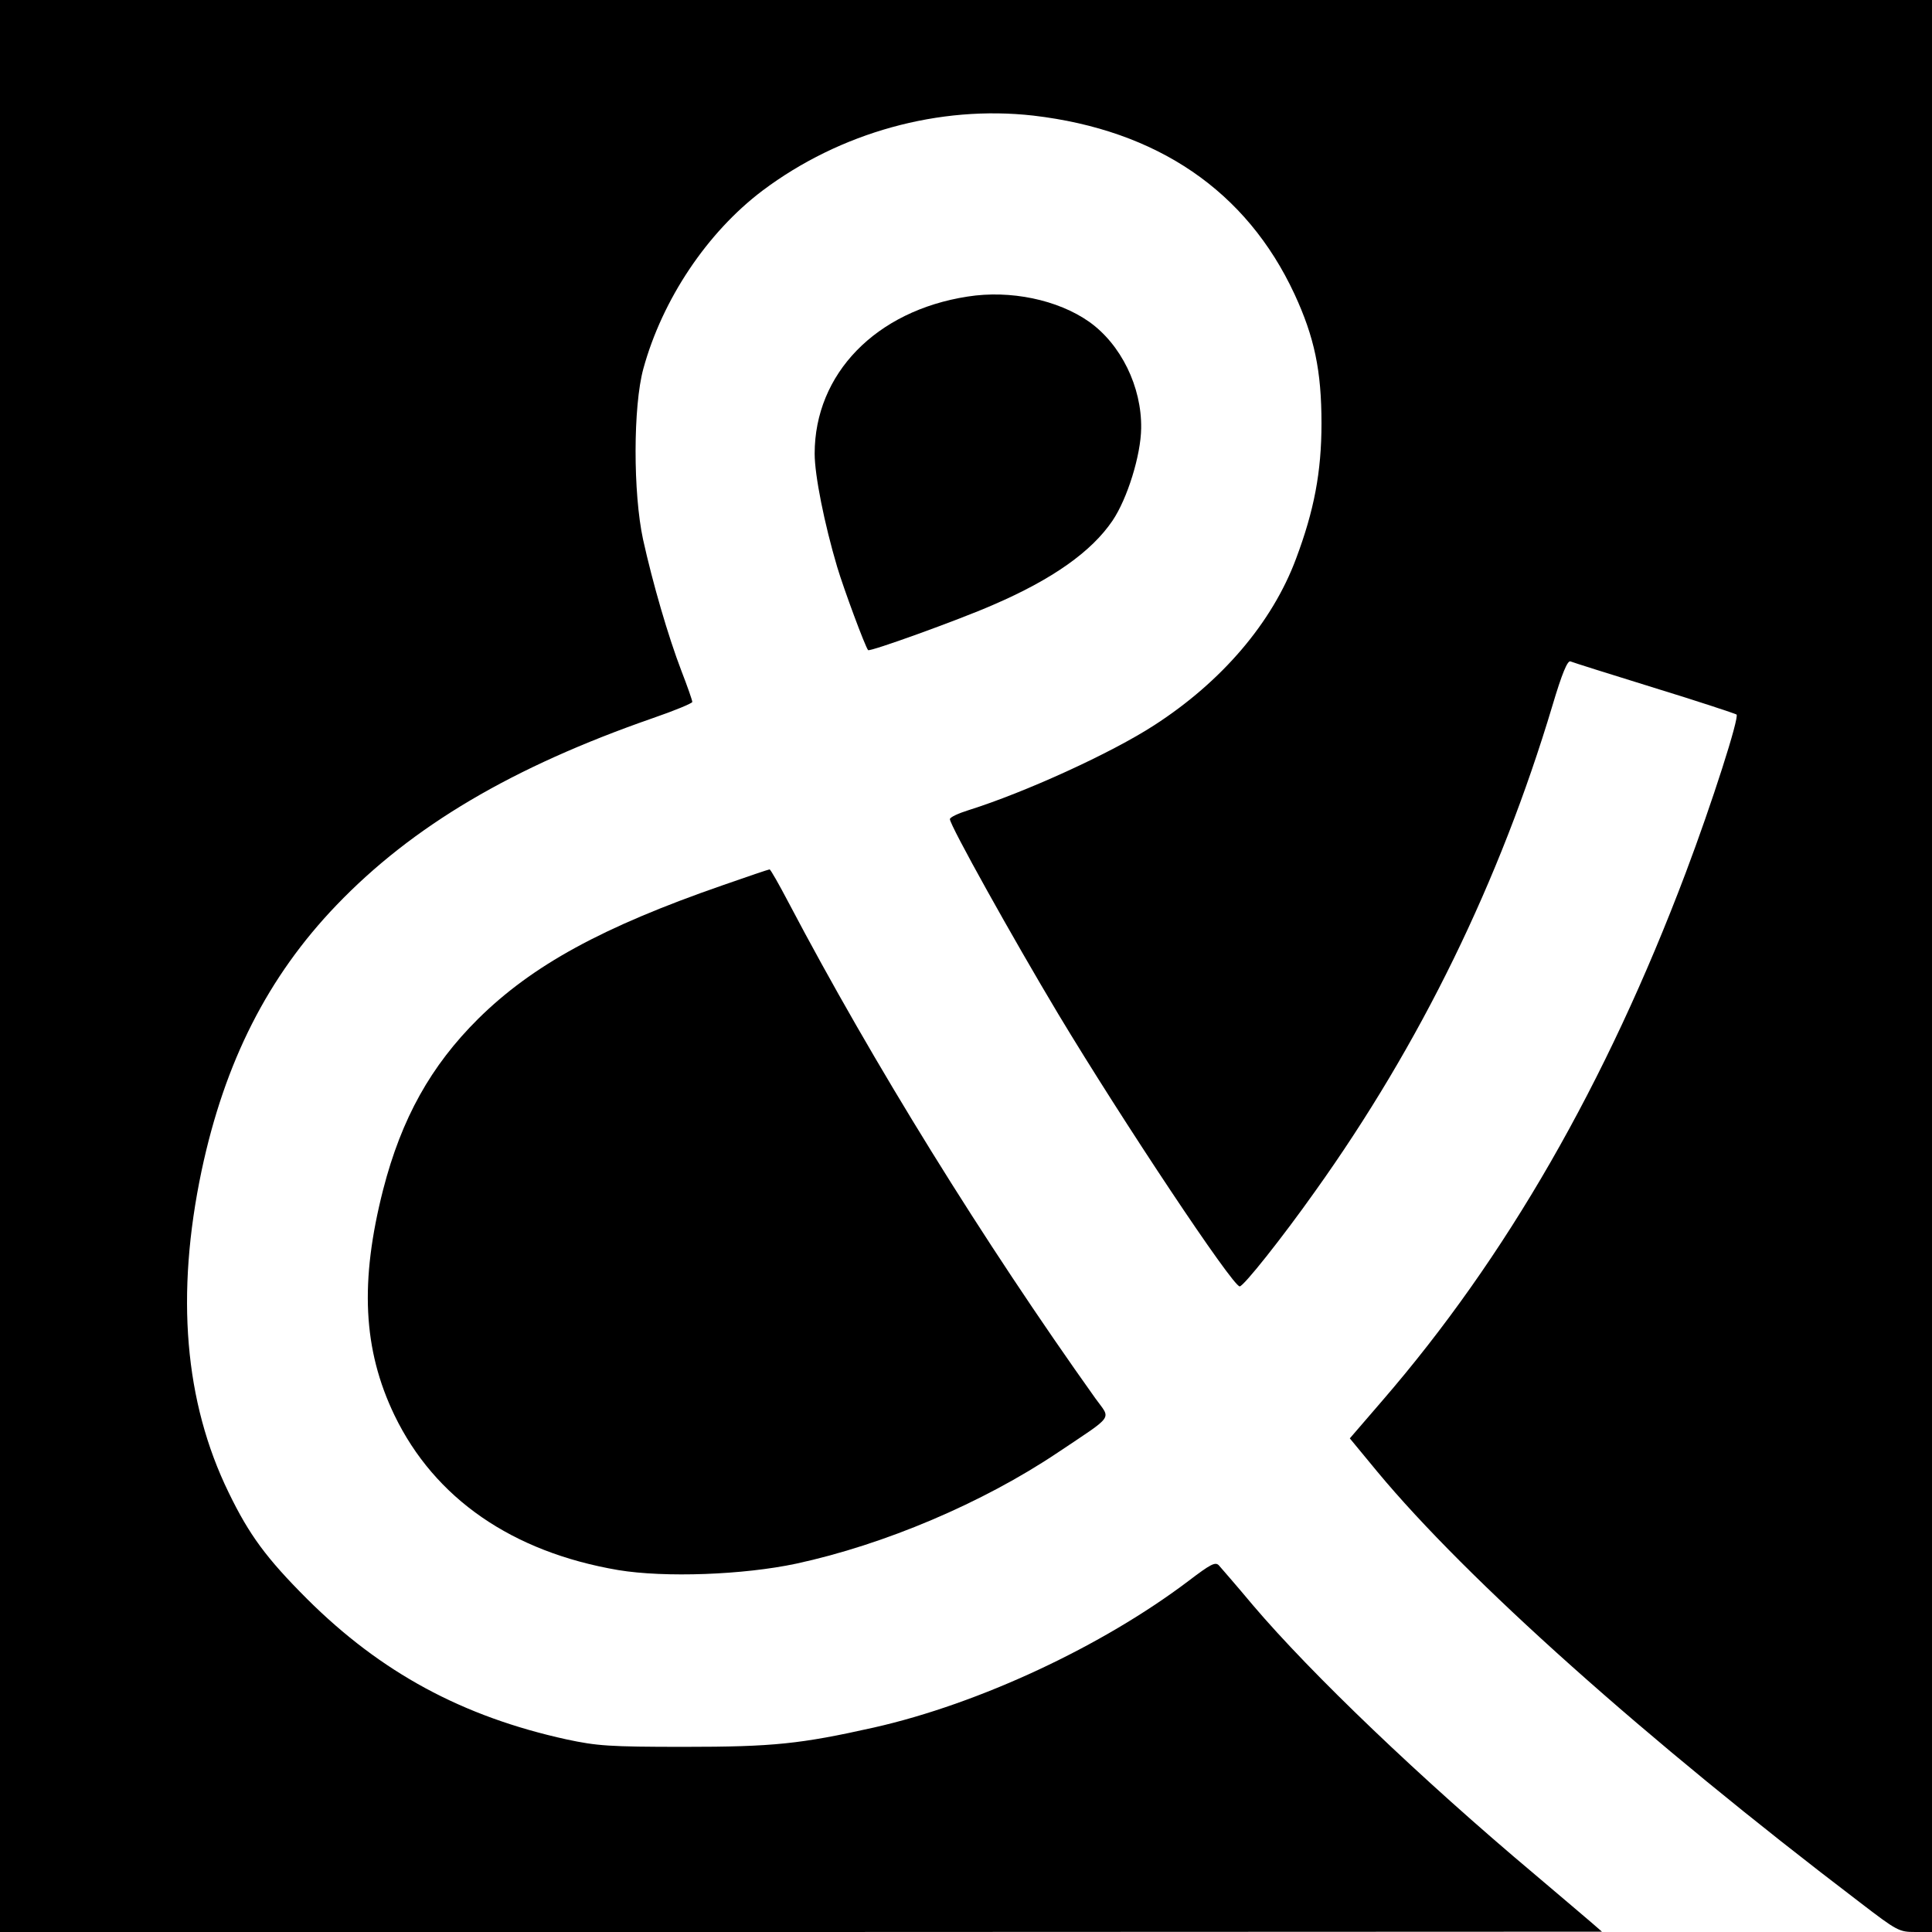
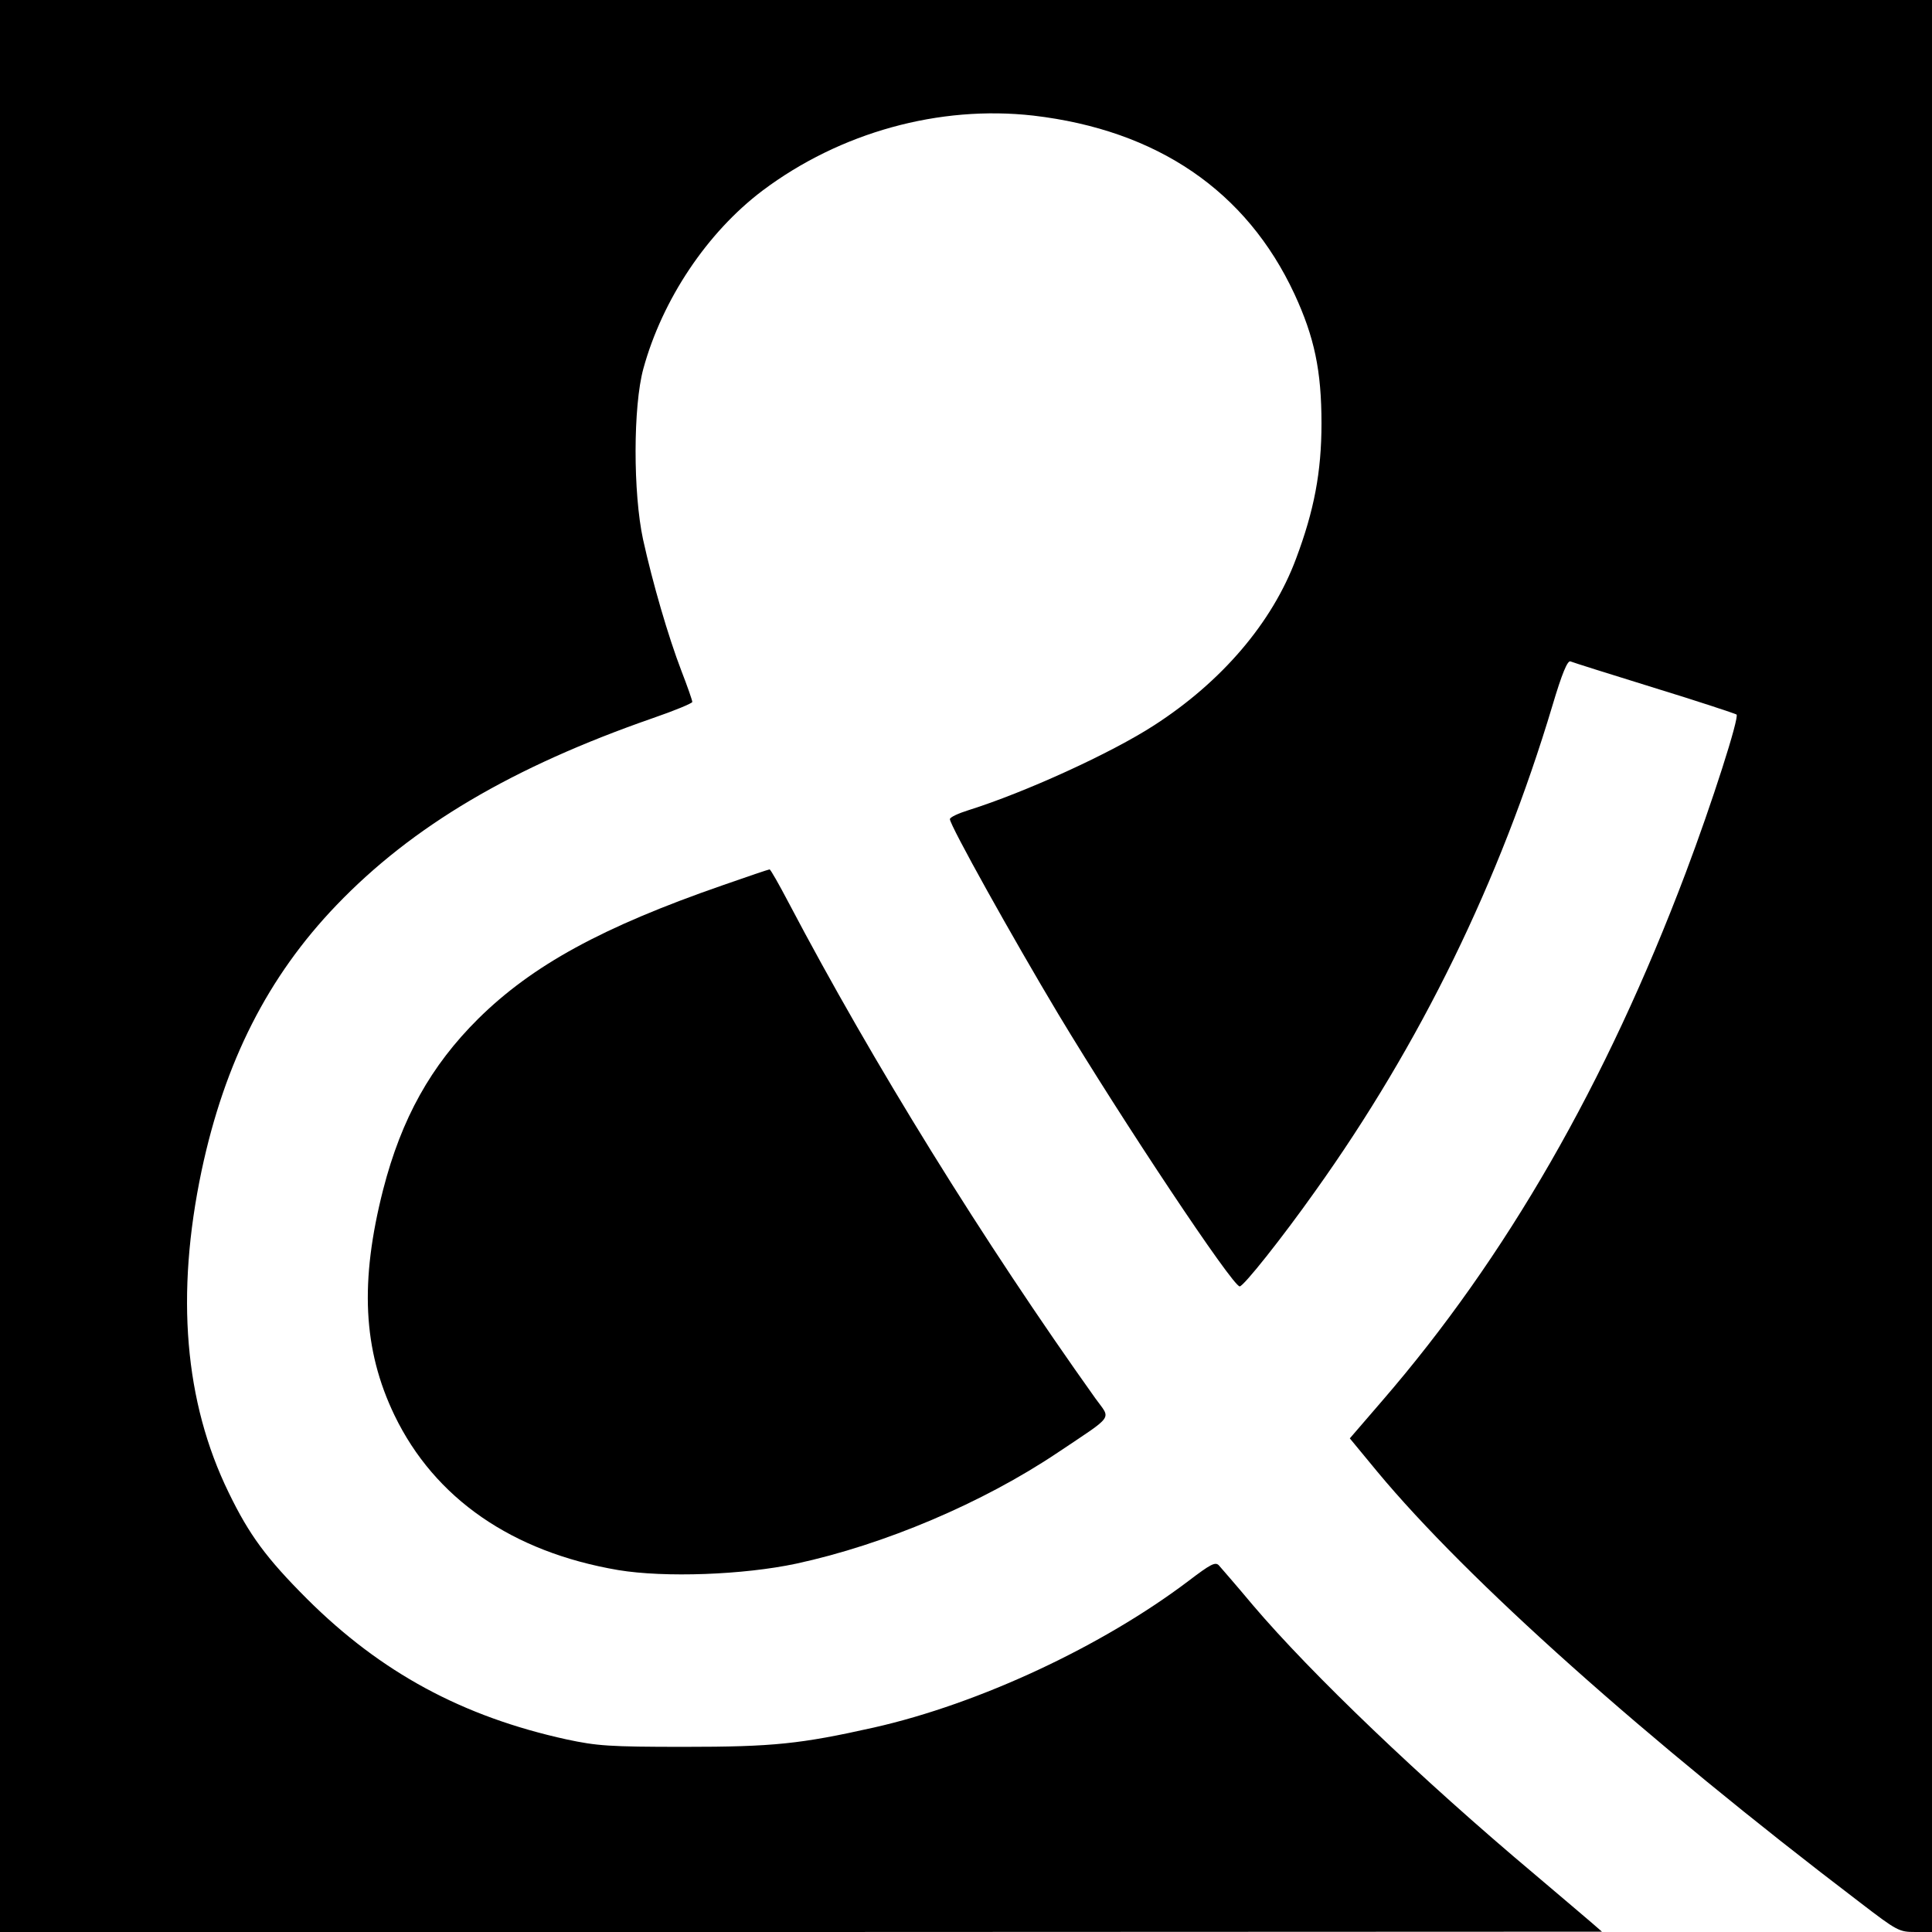
<svg xmlns="http://www.w3.org/2000/svg" version="1.0" width="600pt" height="600pt" viewBox="0 0 600 600" preserveAspectRatio="xMidYMid meet">
  <g transform="translate(0,600) scale(0.1,-0.1)" fill="#000000" stroke="none">
    <path d="M0 3000 l0 -3000 2488 0 2487 1 -31 27 c-17 15 -98 83 -179 152 -350 294 -694 623 -874 835 -51 61 -99 116 -106 124 -11 11 -26 3 -93 -48 -268 -203 -650 -382 -978 -456 -228 -51 -312 -60 -589 -60 -234 0 -271 3 -365 23 -324 71 -577 208 -806 436 -127 127 -180 199 -244 331 -137 281 -165 614 -84 999 72 339 206 603 419 825 236 246 546 429 983 581 67 23 122 46 122 50 0 5 -15 48 -34 97 -41 107 -89 272 -119 408 -31 144 -31 413 1 530 59 215 198 423 370 553 241 181 549 266 841 233 385 -45 662 -234 811 -554 62 -134 84 -238 84 -402 0 -151 -23 -271 -79 -420 -74 -199 -231 -382 -440 -517 -134 -87 -402 -209 -577 -264 -32 -10 -58 -22 -58 -28 0 -19 195 -369 337 -606 199 -331 541 -845 563 -845 12 0 132 151 234 295 328 459 574 964 737 1508 30 101 47 141 56 138 7 -3 124 -40 260 -82 137 -42 251 -80 256 -83 9 -9 -76 -275 -158 -492 -247 -654 -558 -1195 -943 -1640 l-100 -116 85 -103 c279 -336 833 -831 1499 -1338 116 -89 122 -92 172 -92 l52 0 0 3000 0 3000 -3000 0 -3000 0 0 -3000z" />
-     <path d="M3005 5079 c-285 -44 -475 -240 -475 -488 0 -67 30 -217 70 -352 20 -67 87 -248 96 -258 5 -6 282 94 387 140 186 80 307 166 372 262 46 68 88 203 89 287 2 129 -63 261 -162 331 -97 68 -244 99 -377 78z" />
    <path d="M2245 3251 c-375 -130 -592 -249 -760 -415 -147 -146 -238 -309 -295 -530 -73 -286 -63 -497 35 -701 125 -259 366 -425 695 -481 145 -24 389 -15 553 20 273 59 578 188 812 345 179 120 165 101 117 168 -347 487 -690 1040 -953 1540 -30 57 -56 103 -59 103 -3 0 -68 -22 -145 -49z" />
  </g>
</svg>